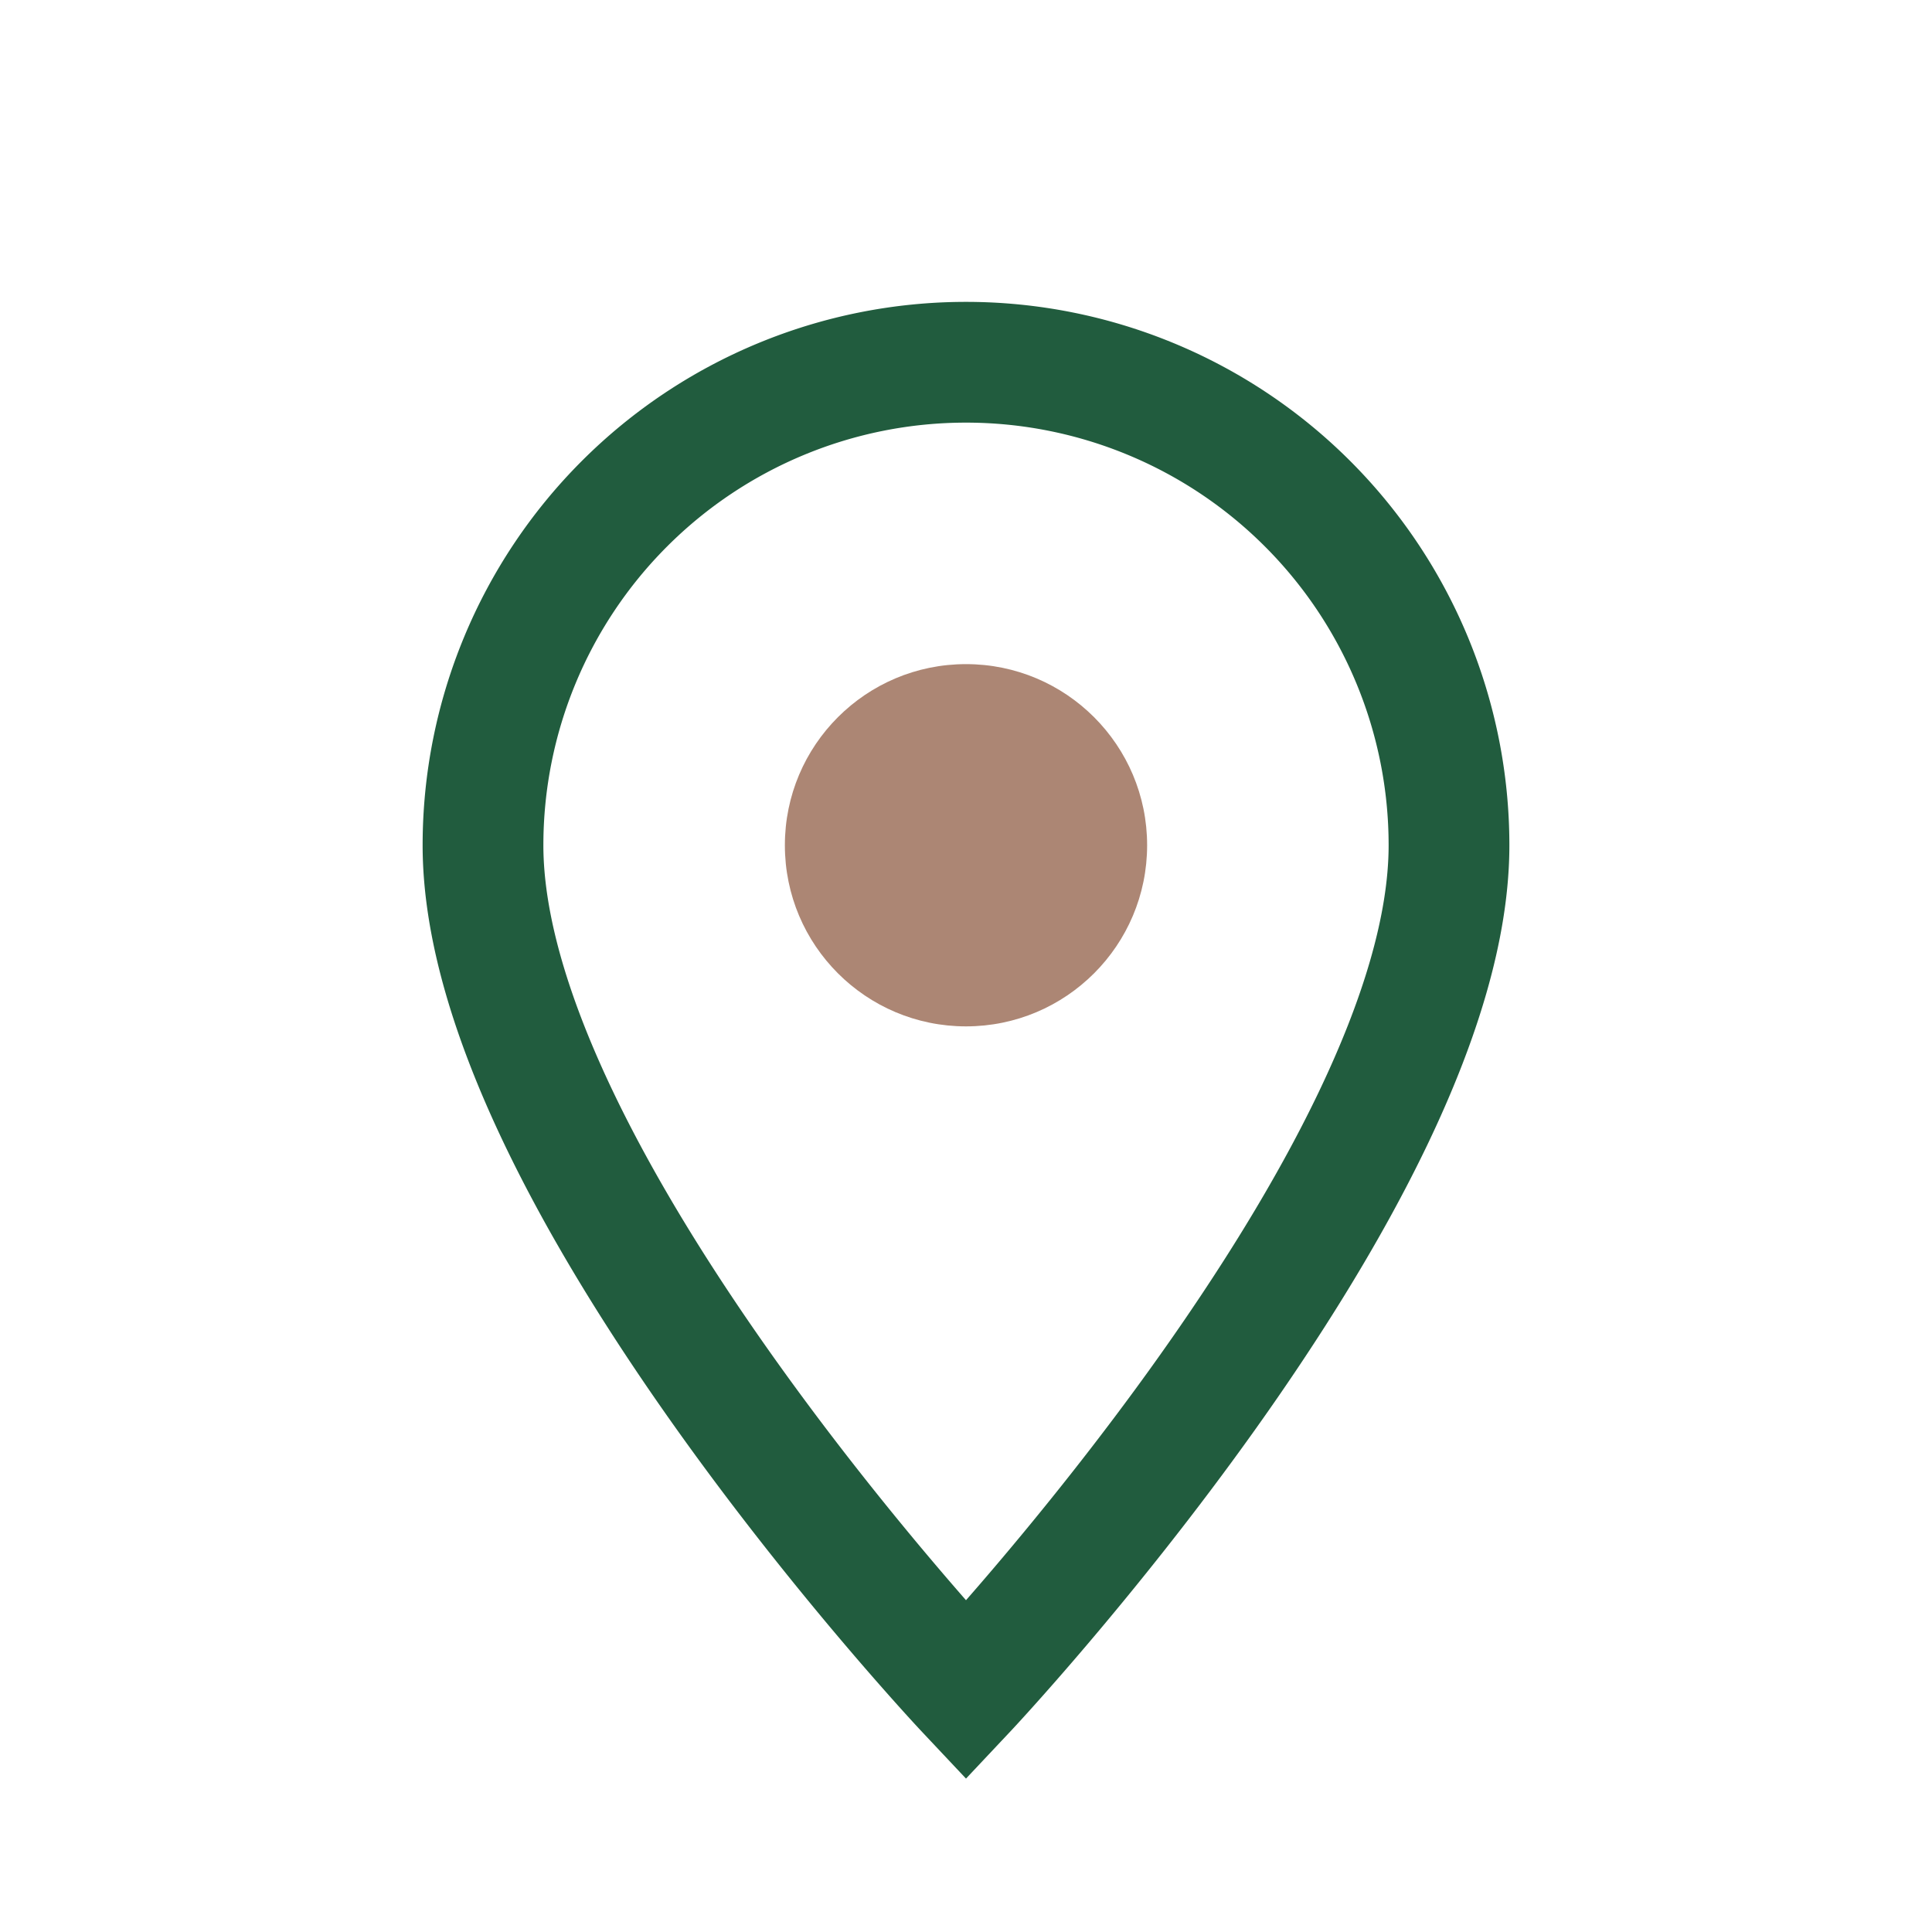
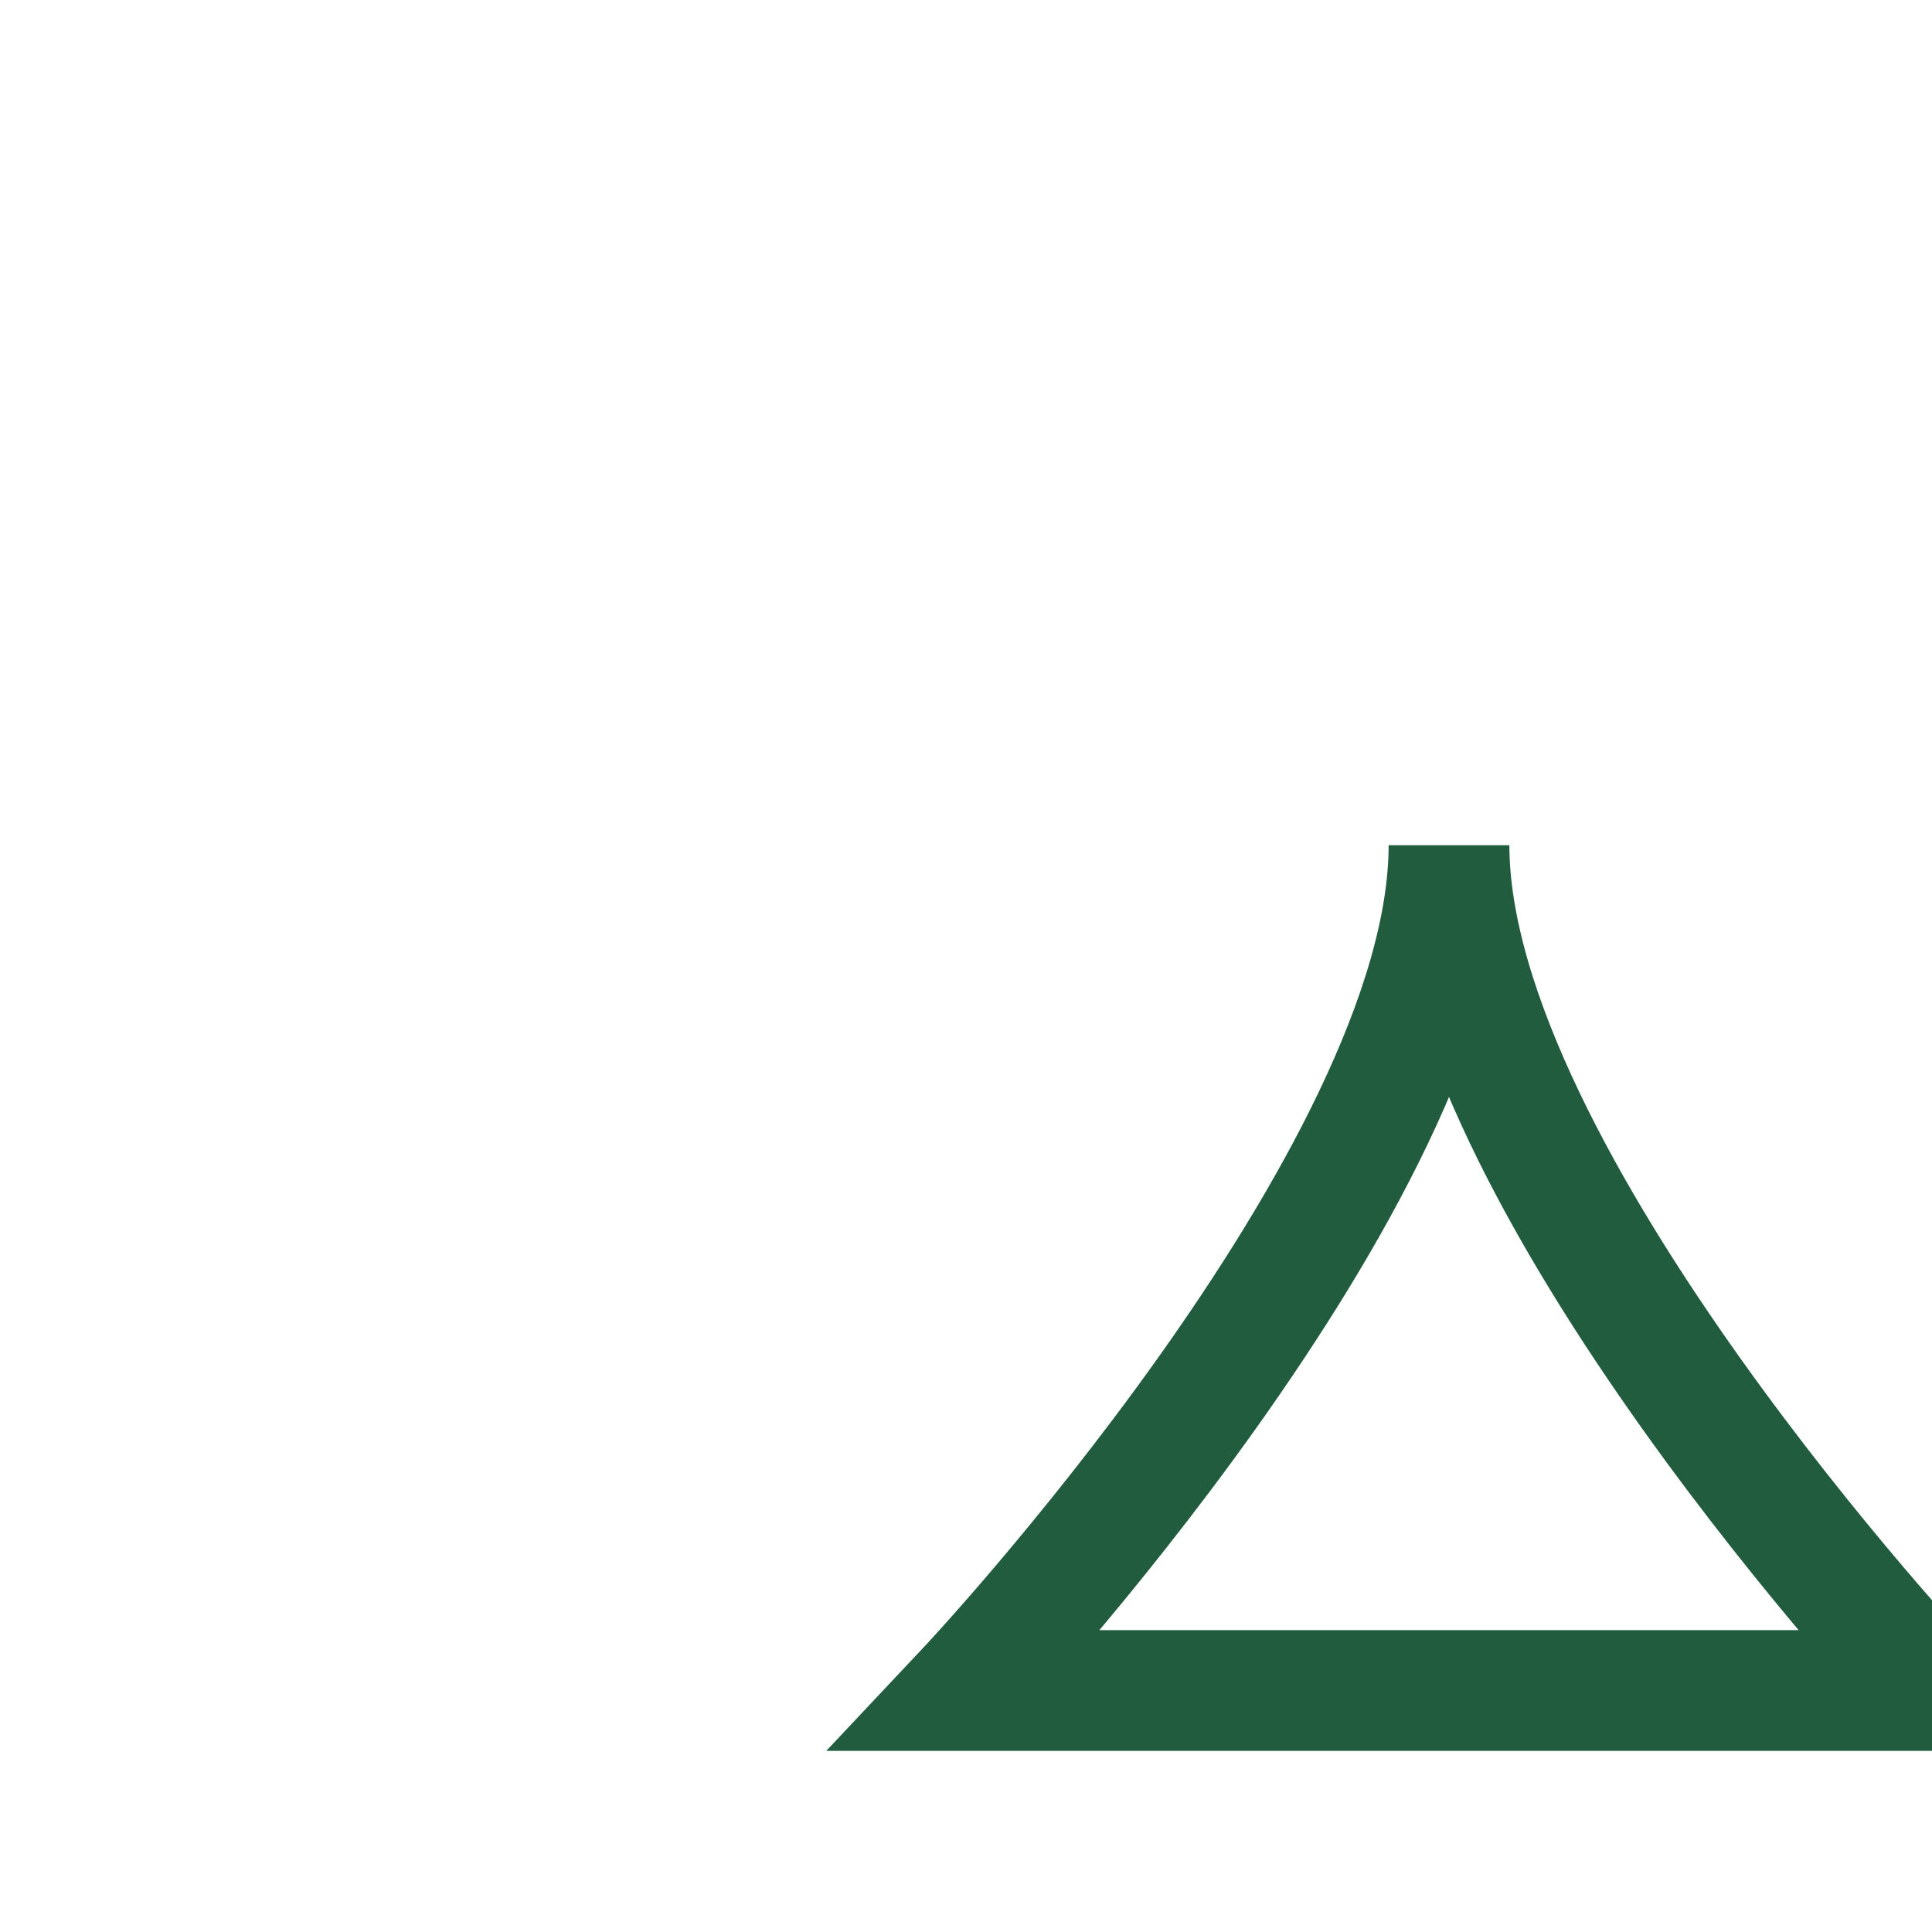
<svg xmlns="http://www.w3.org/2000/svg" width="32" height="32" viewBox="0 0 32 32">
-   <path d="M16 28s8-8.5 8-14a8 8 0 1 0-16 0c0 5.5 8 14 8 14Z" fill="none" stroke="#215c3e" stroke-width="2" />
-   <circle cx="16" cy="14" r="3" fill="#ac8674" />
+   <path d="M16 28s8-8.5 8-14c0 5.5 8 14 8 14Z" fill="none" stroke="#215c3e" stroke-width="2" />
</svg>